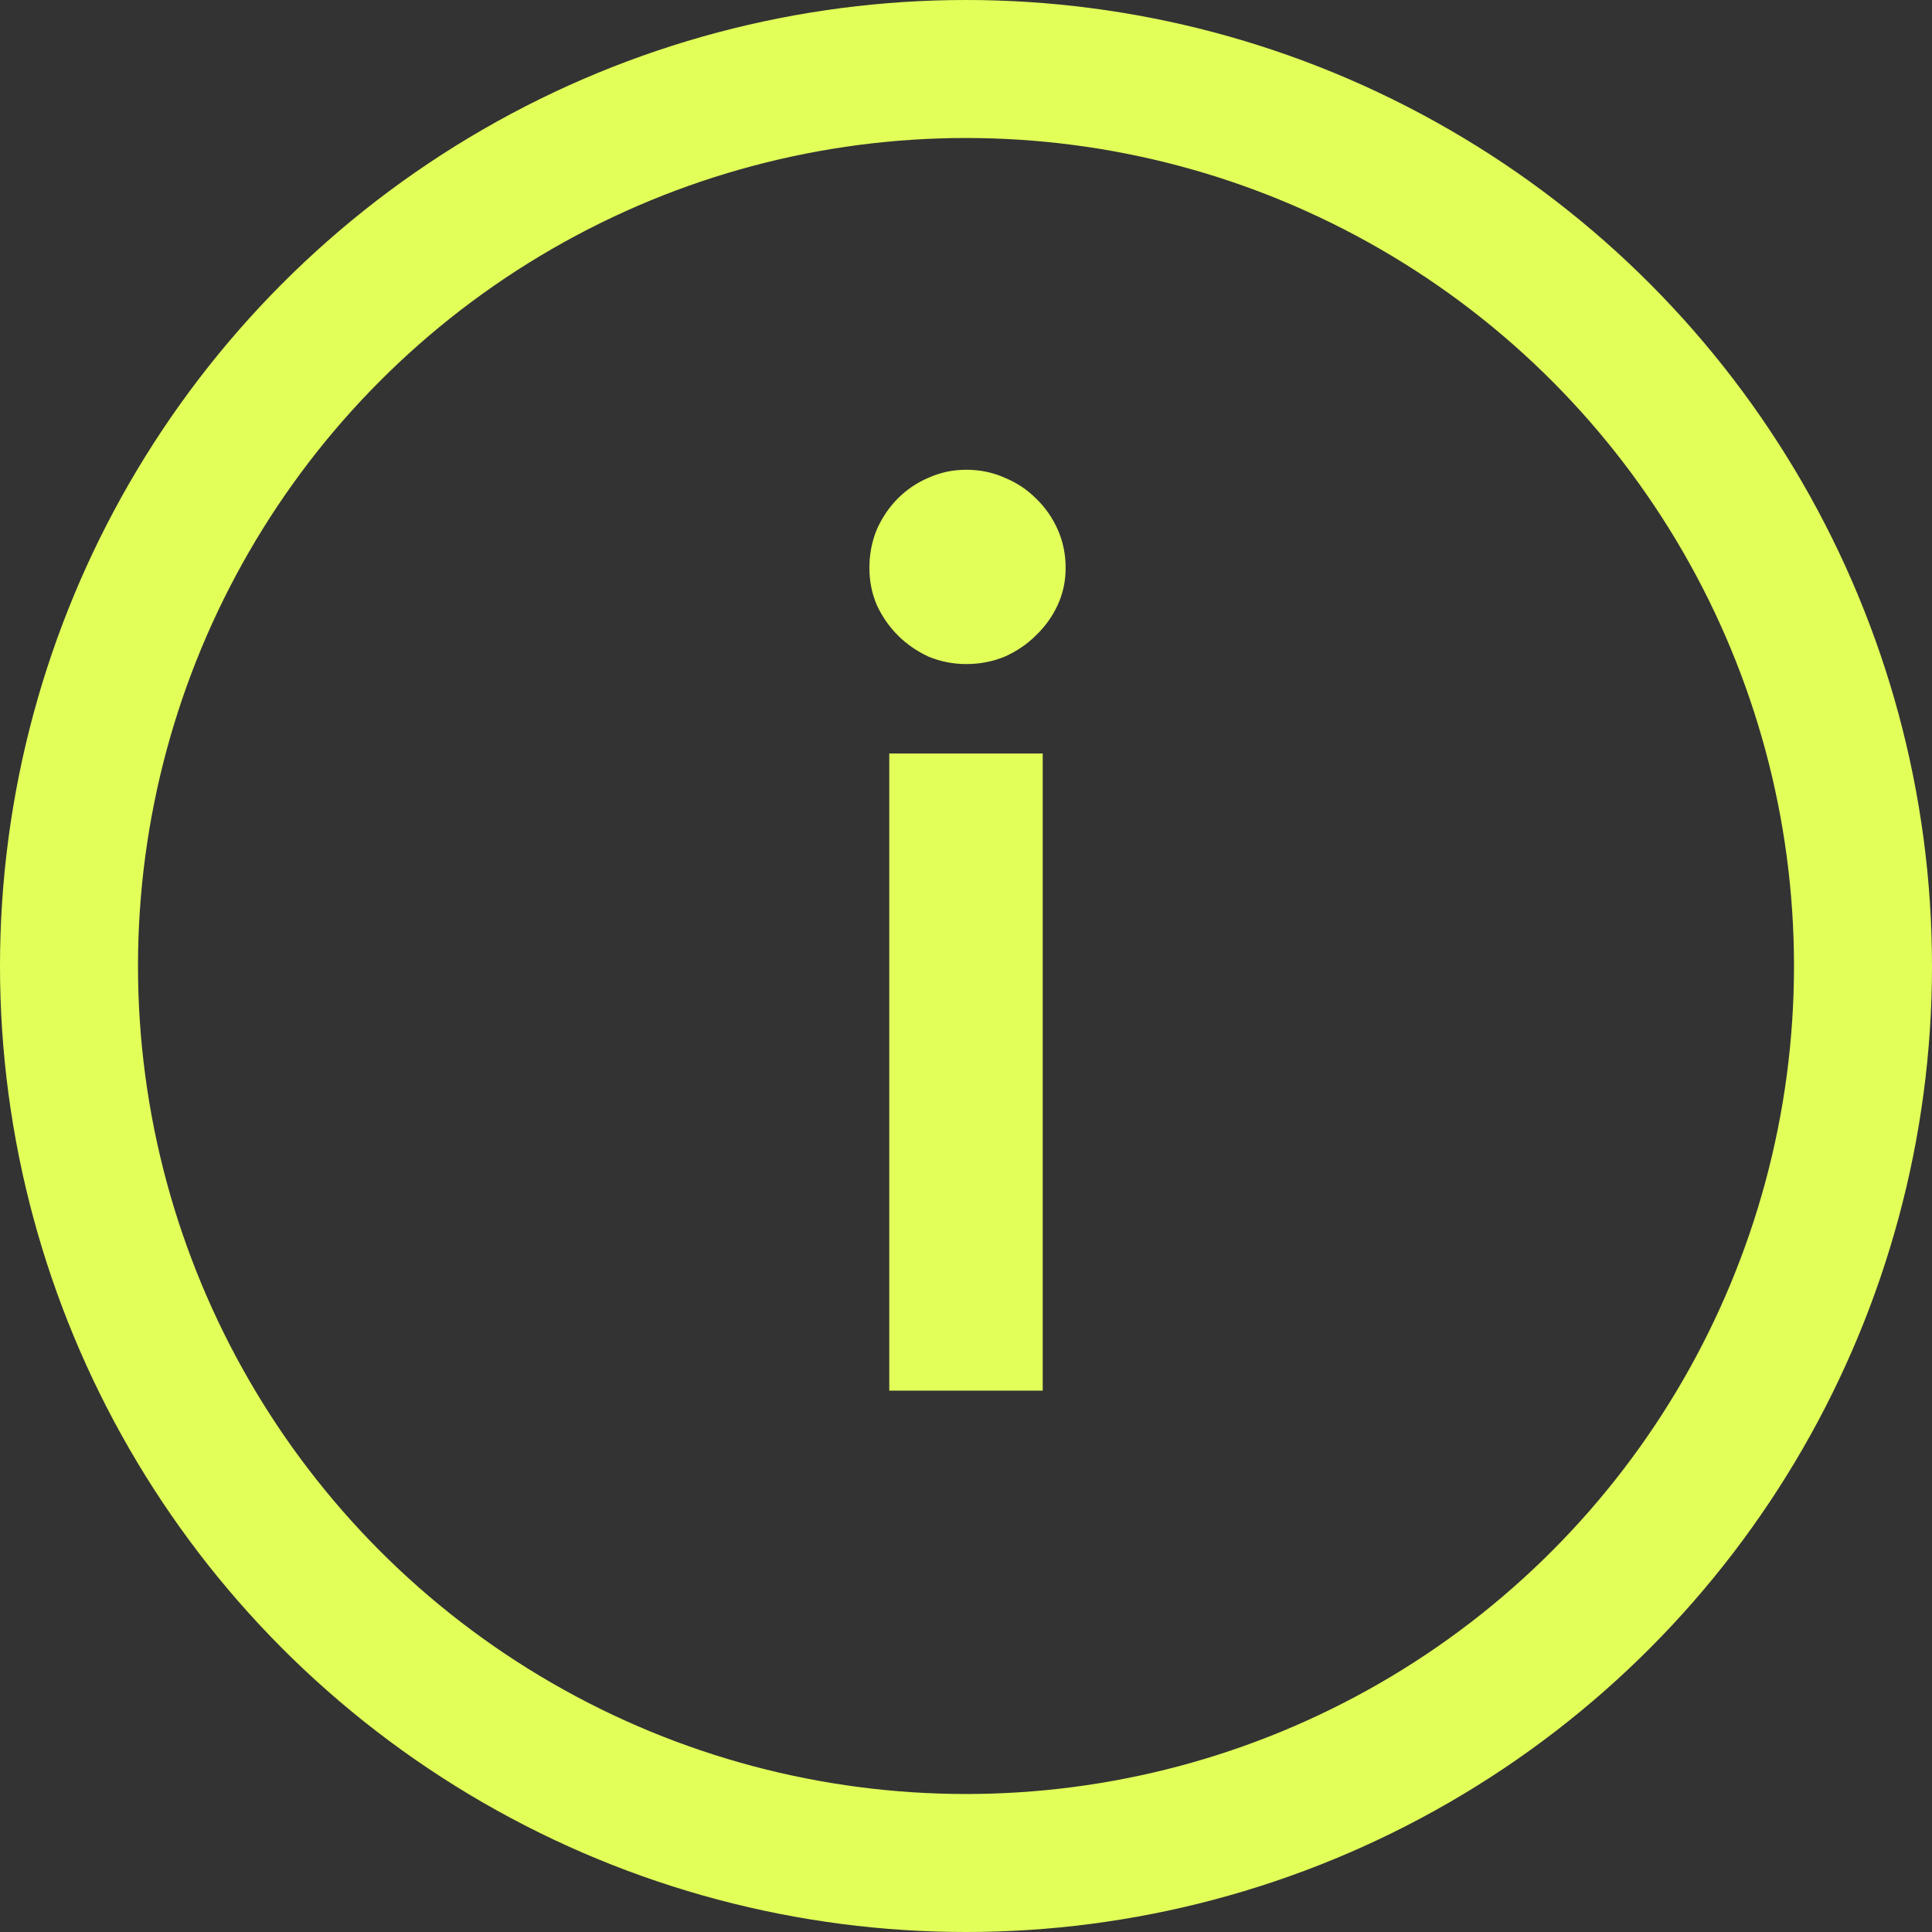
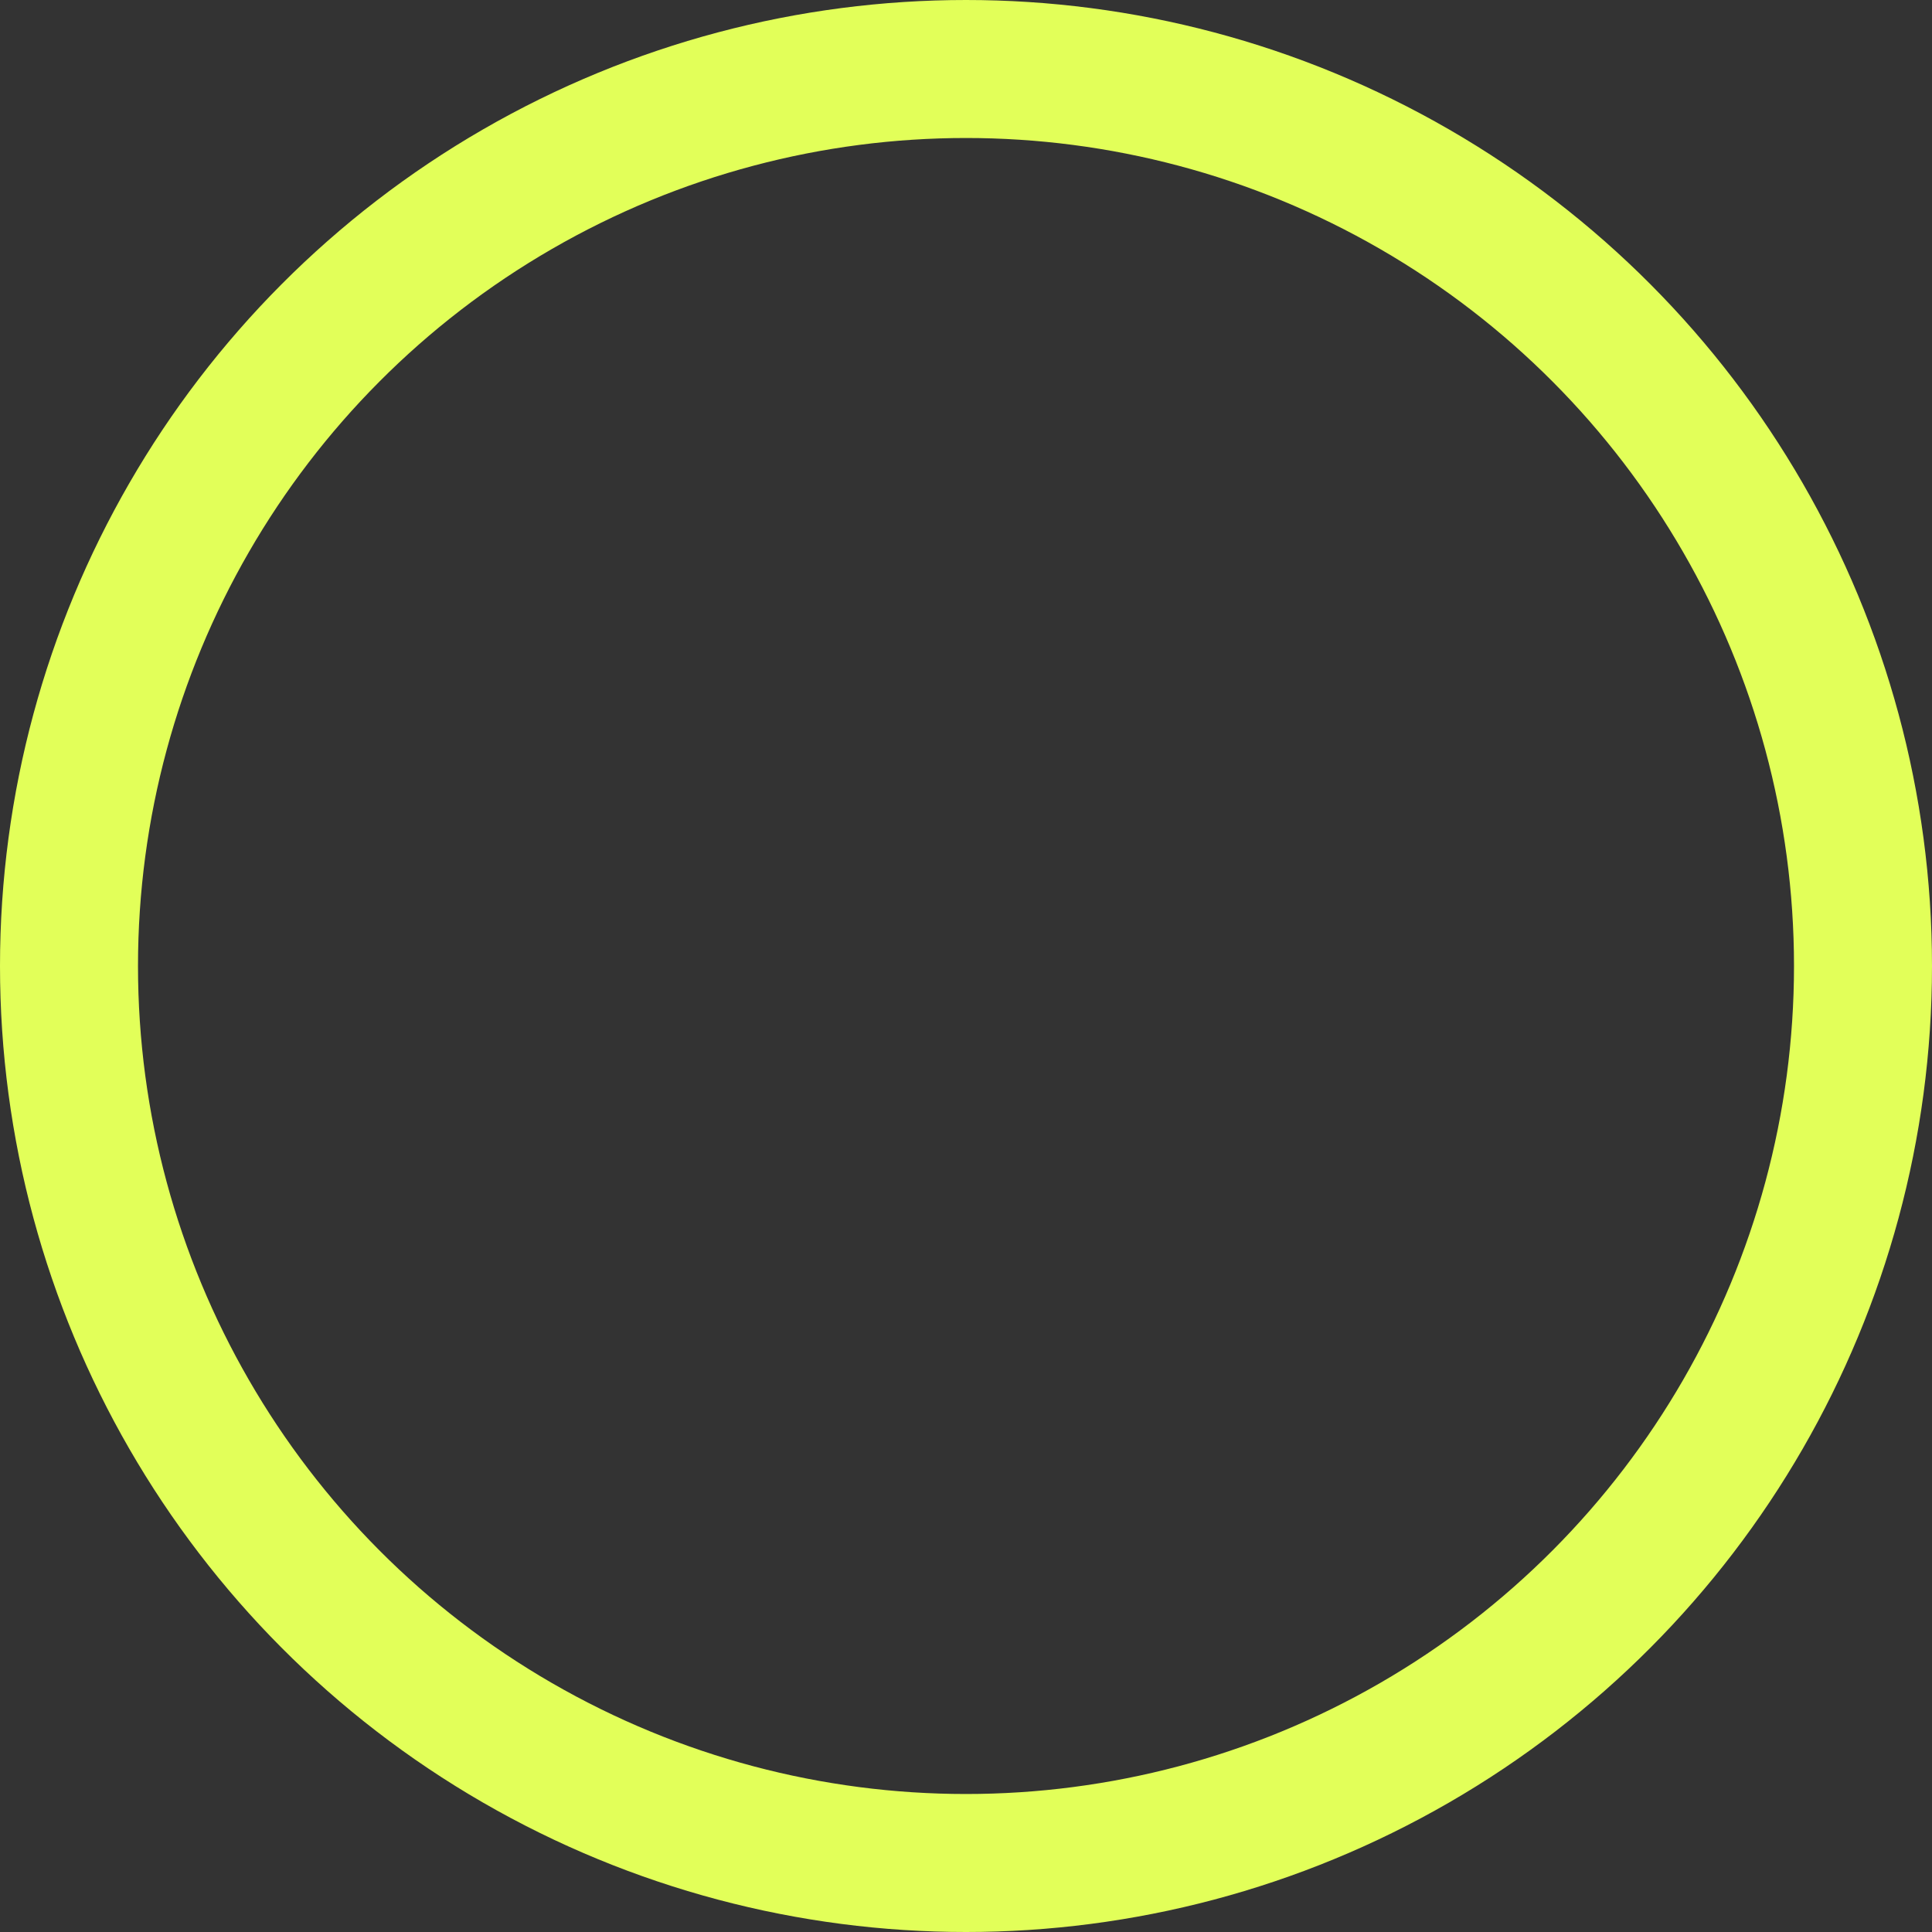
<svg xmlns="http://www.w3.org/2000/svg" width="14" height="14" viewBox="0 0 14 14" fill="none">
  <rect x="0" y="0" width="14" height="14" fill="#333333" stroke="none" />
-   <path d="M7.556 5.46V10.077H6.444V5.46H7.556ZM7.722 4.115C7.722 4.211 7.703 4.301 7.664 4.385C7.625 4.469 7.572 4.542 7.506 4.605C7.443 4.668 7.368 4.719 7.281 4.758C7.194 4.794 7.101 4.812 7.002 4.812C6.906 4.812 6.815 4.794 6.728 4.758C6.644 4.719 6.57 4.668 6.507 4.605C6.444 4.542 6.393 4.469 6.354 4.385C6.318 4.301 6.3 4.211 6.3 4.115C6.3 4.016 6.318 3.923 6.354 3.836C6.393 3.749 6.444 3.674 6.507 3.611C6.57 3.548 6.644 3.498 6.728 3.462C6.815 3.423 6.906 3.404 7.002 3.404C7.101 3.404 7.194 3.423 7.281 3.462C7.368 3.498 7.443 3.548 7.506 3.611C7.572 3.674 7.625 3.749 7.664 3.836C7.703 3.923 7.722 4.016 7.722 4.115Z" fill="#E2FF59" />
  <circle cx="7" cy="7" r="6.5" stroke="#E2FF59" />
</svg>